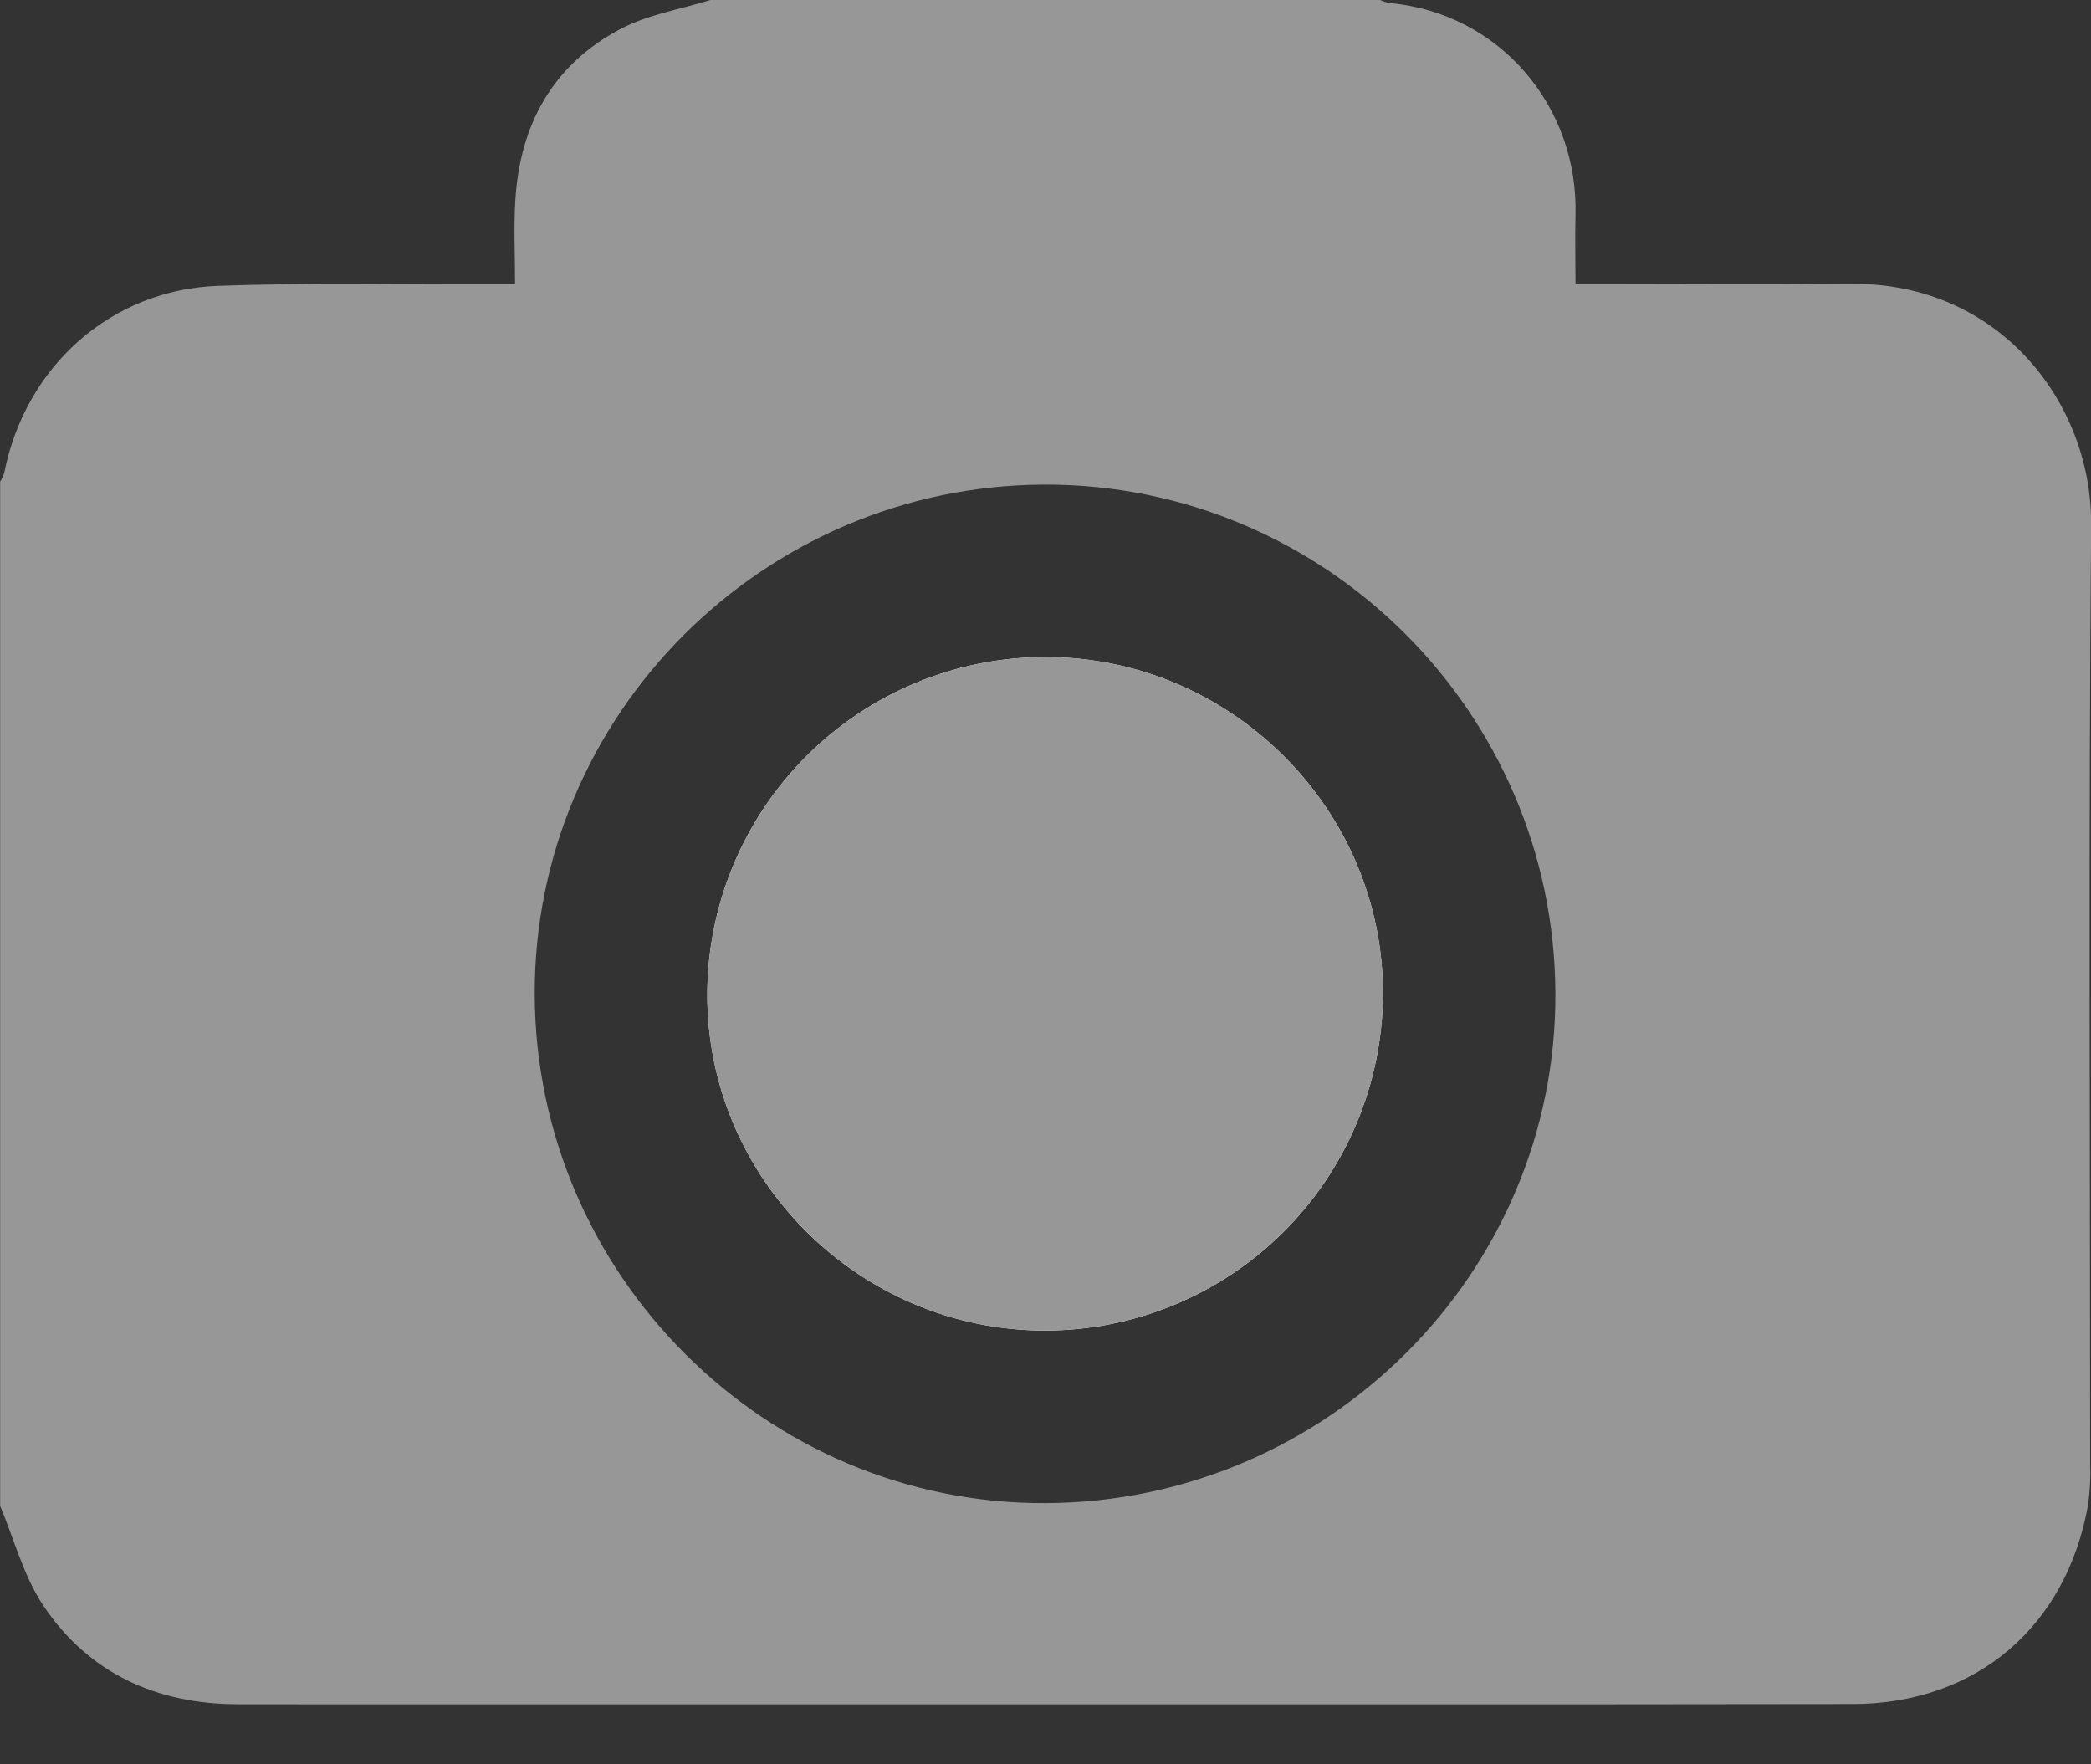
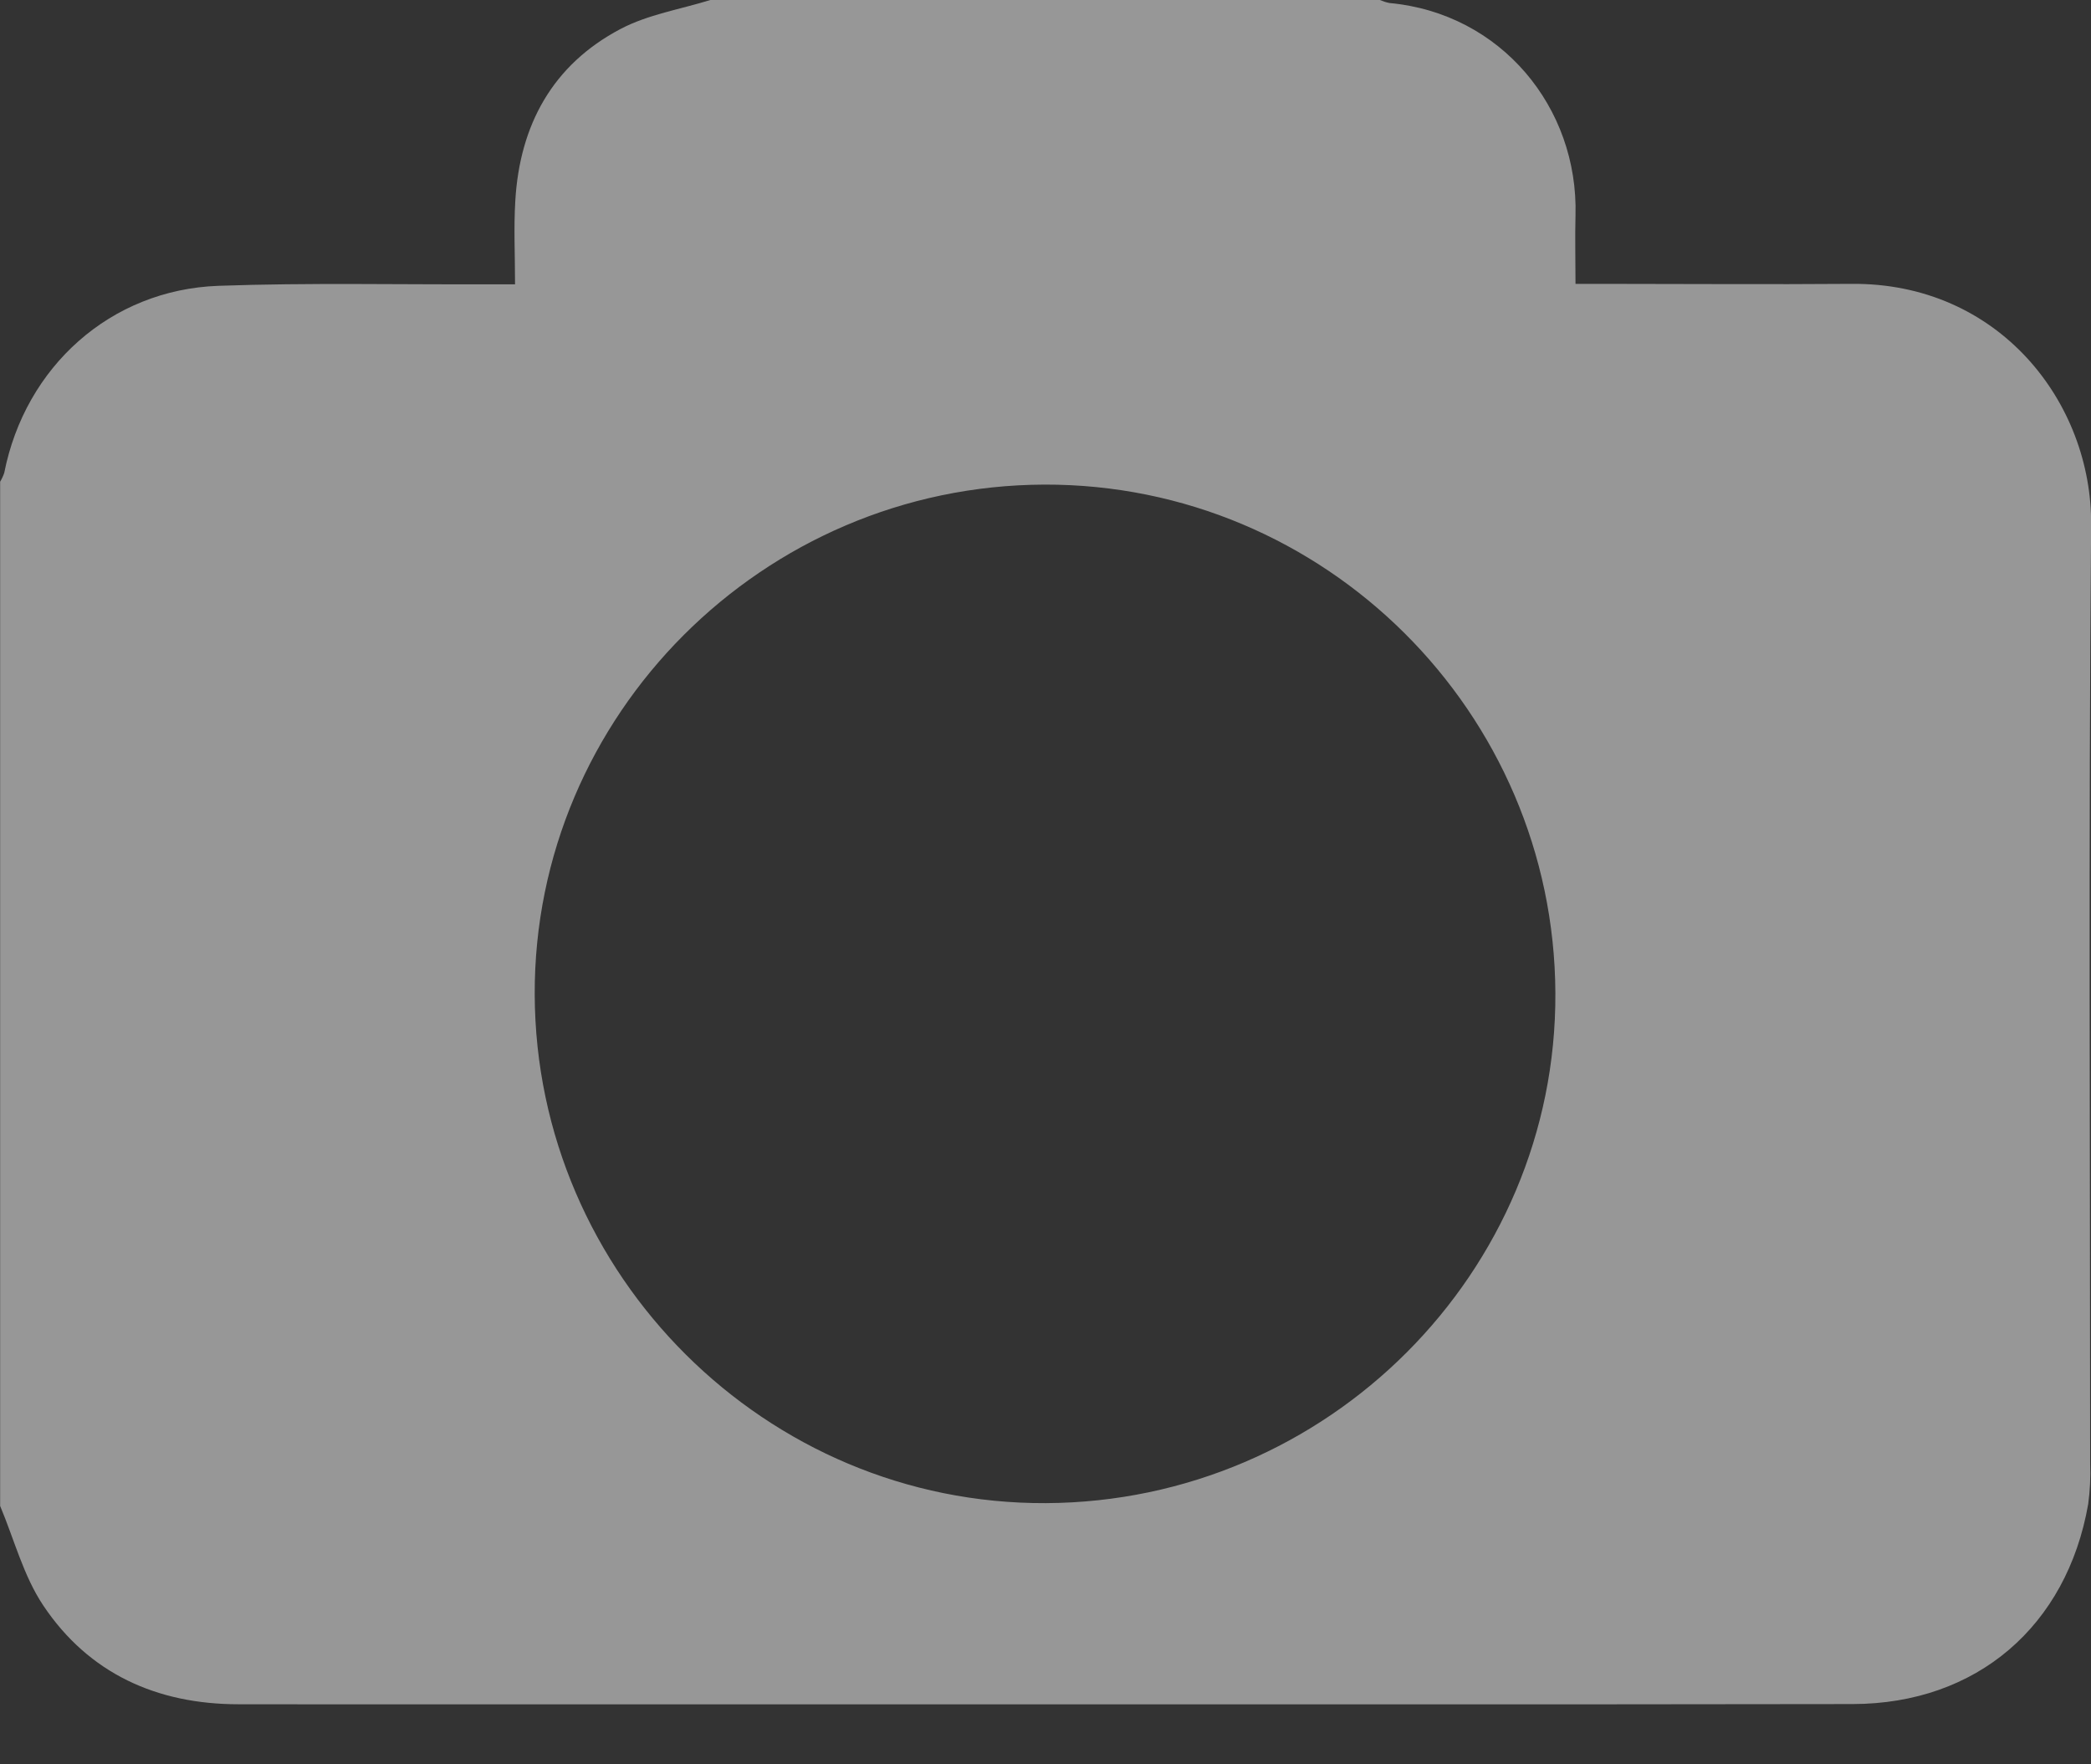
<svg xmlns="http://www.w3.org/2000/svg" width="32" height="27" viewBox="0 0 32 27" fill="none">
  <rect x="0" y="0" width="32" height="27" fill="#333333" stroke="none" />
  <g clip-path="url(#clip0_656_1020)">
    <path d="M10.871 0H21.117C21.164 0.02 21.213 0.036 21.263 0.046C22.974 0.203 24.156 1.649 24.111 3.295C24.102 3.634 24.111 3.974 24.111 4.344H24.519C25.789 4.344 27.059 4.354 28.329 4.344C30.59 4.321 32.018 6.159 32.002 8.037C31.961 12.823 31.988 17.61 31.987 22.396C31.995 22.604 31.985 22.812 31.957 23.018C31.631 24.882 30.254 26.075 28.352 26.078C20.118 26.089 11.884 26.09 3.65 26.081C2.404 26.081 1.36 25.613 0.662 24.569C0.359 24.116 0.217 23.557 0.002 23.046V7.372C0.028 7.329 0.049 7.283 0.065 7.236C0.386 5.611 1.692 4.434 3.341 4.374C4.722 4.325 6.105 4.356 7.487 4.351H7.882C7.882 3.899 7.861 3.484 7.886 3.072C7.954 1.914 8.456 0.991 9.497 0.443C9.916 0.222 10.411 0.143 10.871 0ZM16.005 23.003C20.316 22.983 23.823 19.473 23.803 15.198C23.784 10.897 20.272 7.403 15.982 7.416C11.678 7.43 8.168 10.942 8.183 15.221C8.199 19.514 11.727 23.024 16.006 23.003H16.005Z" fill="#979797" />
-     <path d="M15.986 20.362C17.354 20.363 18.666 19.823 19.637 18.858C20.607 17.894 21.156 16.585 21.164 15.217C21.172 12.386 18.844 10.058 16.002 10.055C14.634 10.055 13.322 10.596 12.352 11.56C11.382 12.524 10.832 13.833 10.824 15.201C10.811 18.029 13.14 20.357 15.986 20.362Z" fill="white" />
-     <path d="M15.986 20.362C13.139 20.357 10.811 18.029 10.824 15.201C10.832 13.833 11.382 12.524 12.352 11.56C13.322 10.596 14.634 10.055 16.002 10.055C18.844 10.055 21.172 12.386 21.164 15.217C21.156 16.585 20.607 17.894 19.637 18.858C18.666 19.823 17.354 20.363 15.986 20.362Z" fill="#979797" />
  </g>
  <defs>
    <clipPath id="clip0_656_1020">
      <rect width="32" height="26.082" fill="white" />
    </clipPath>
  </defs>
</svg>